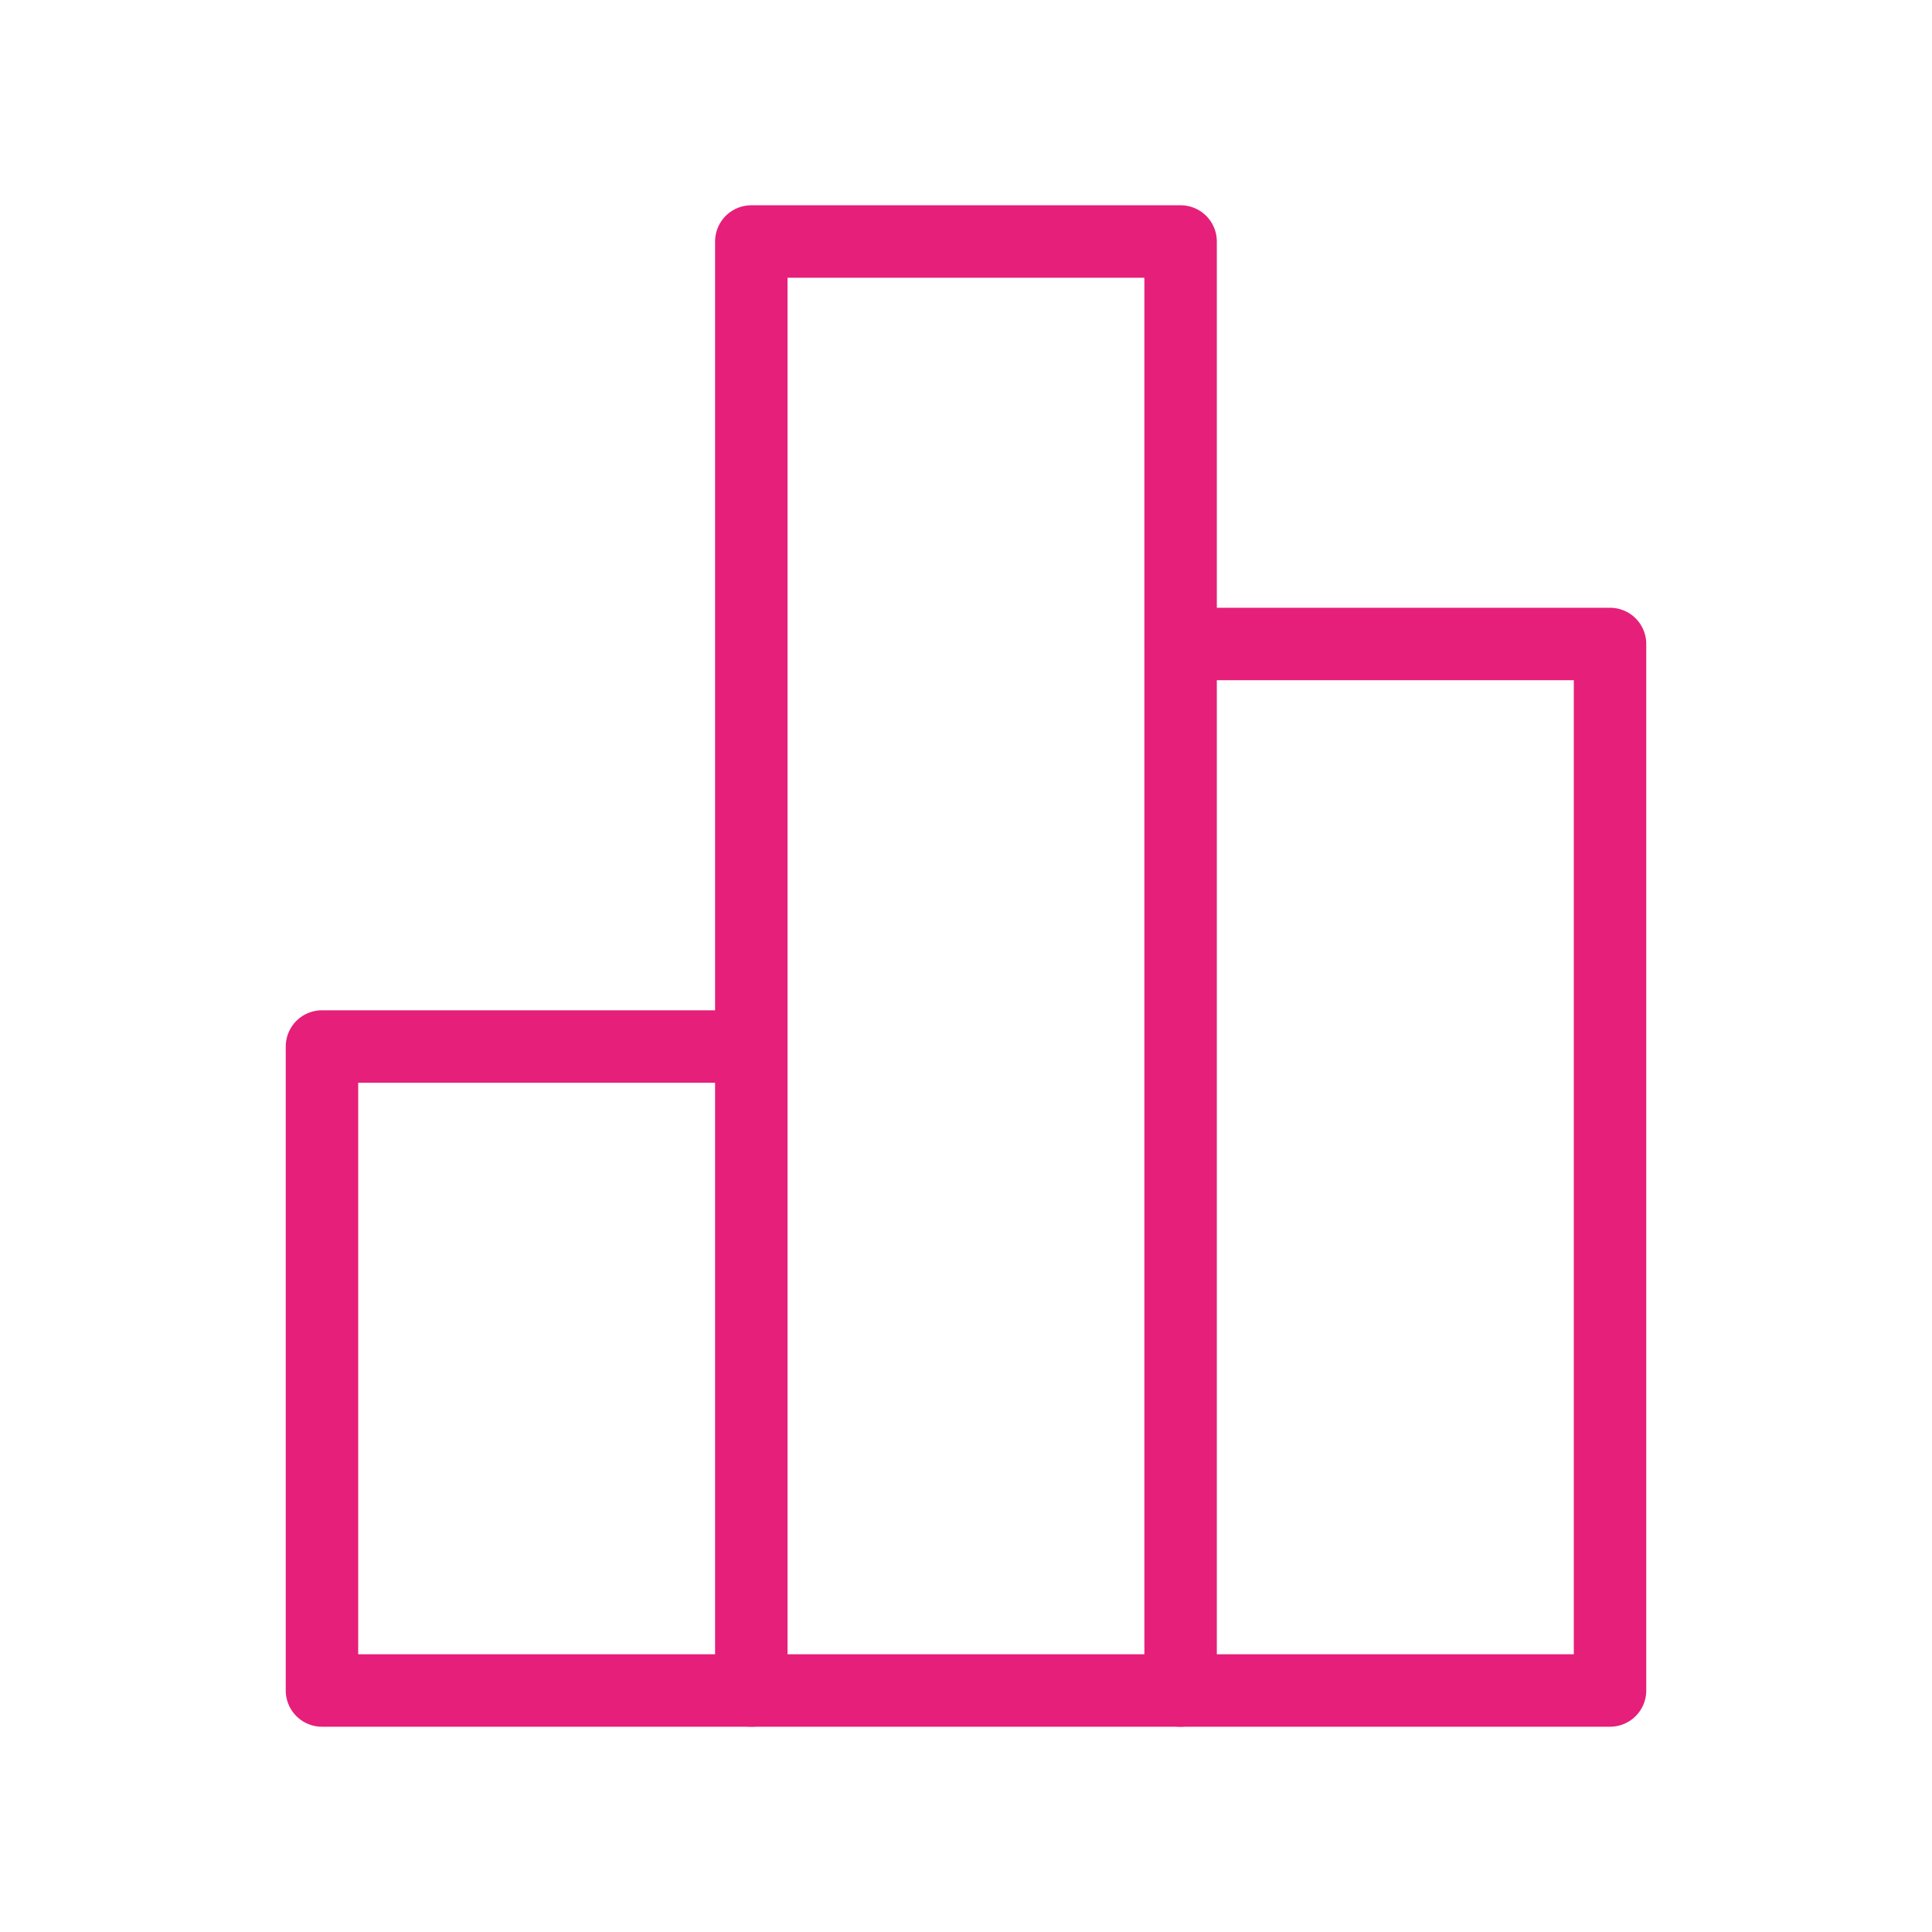
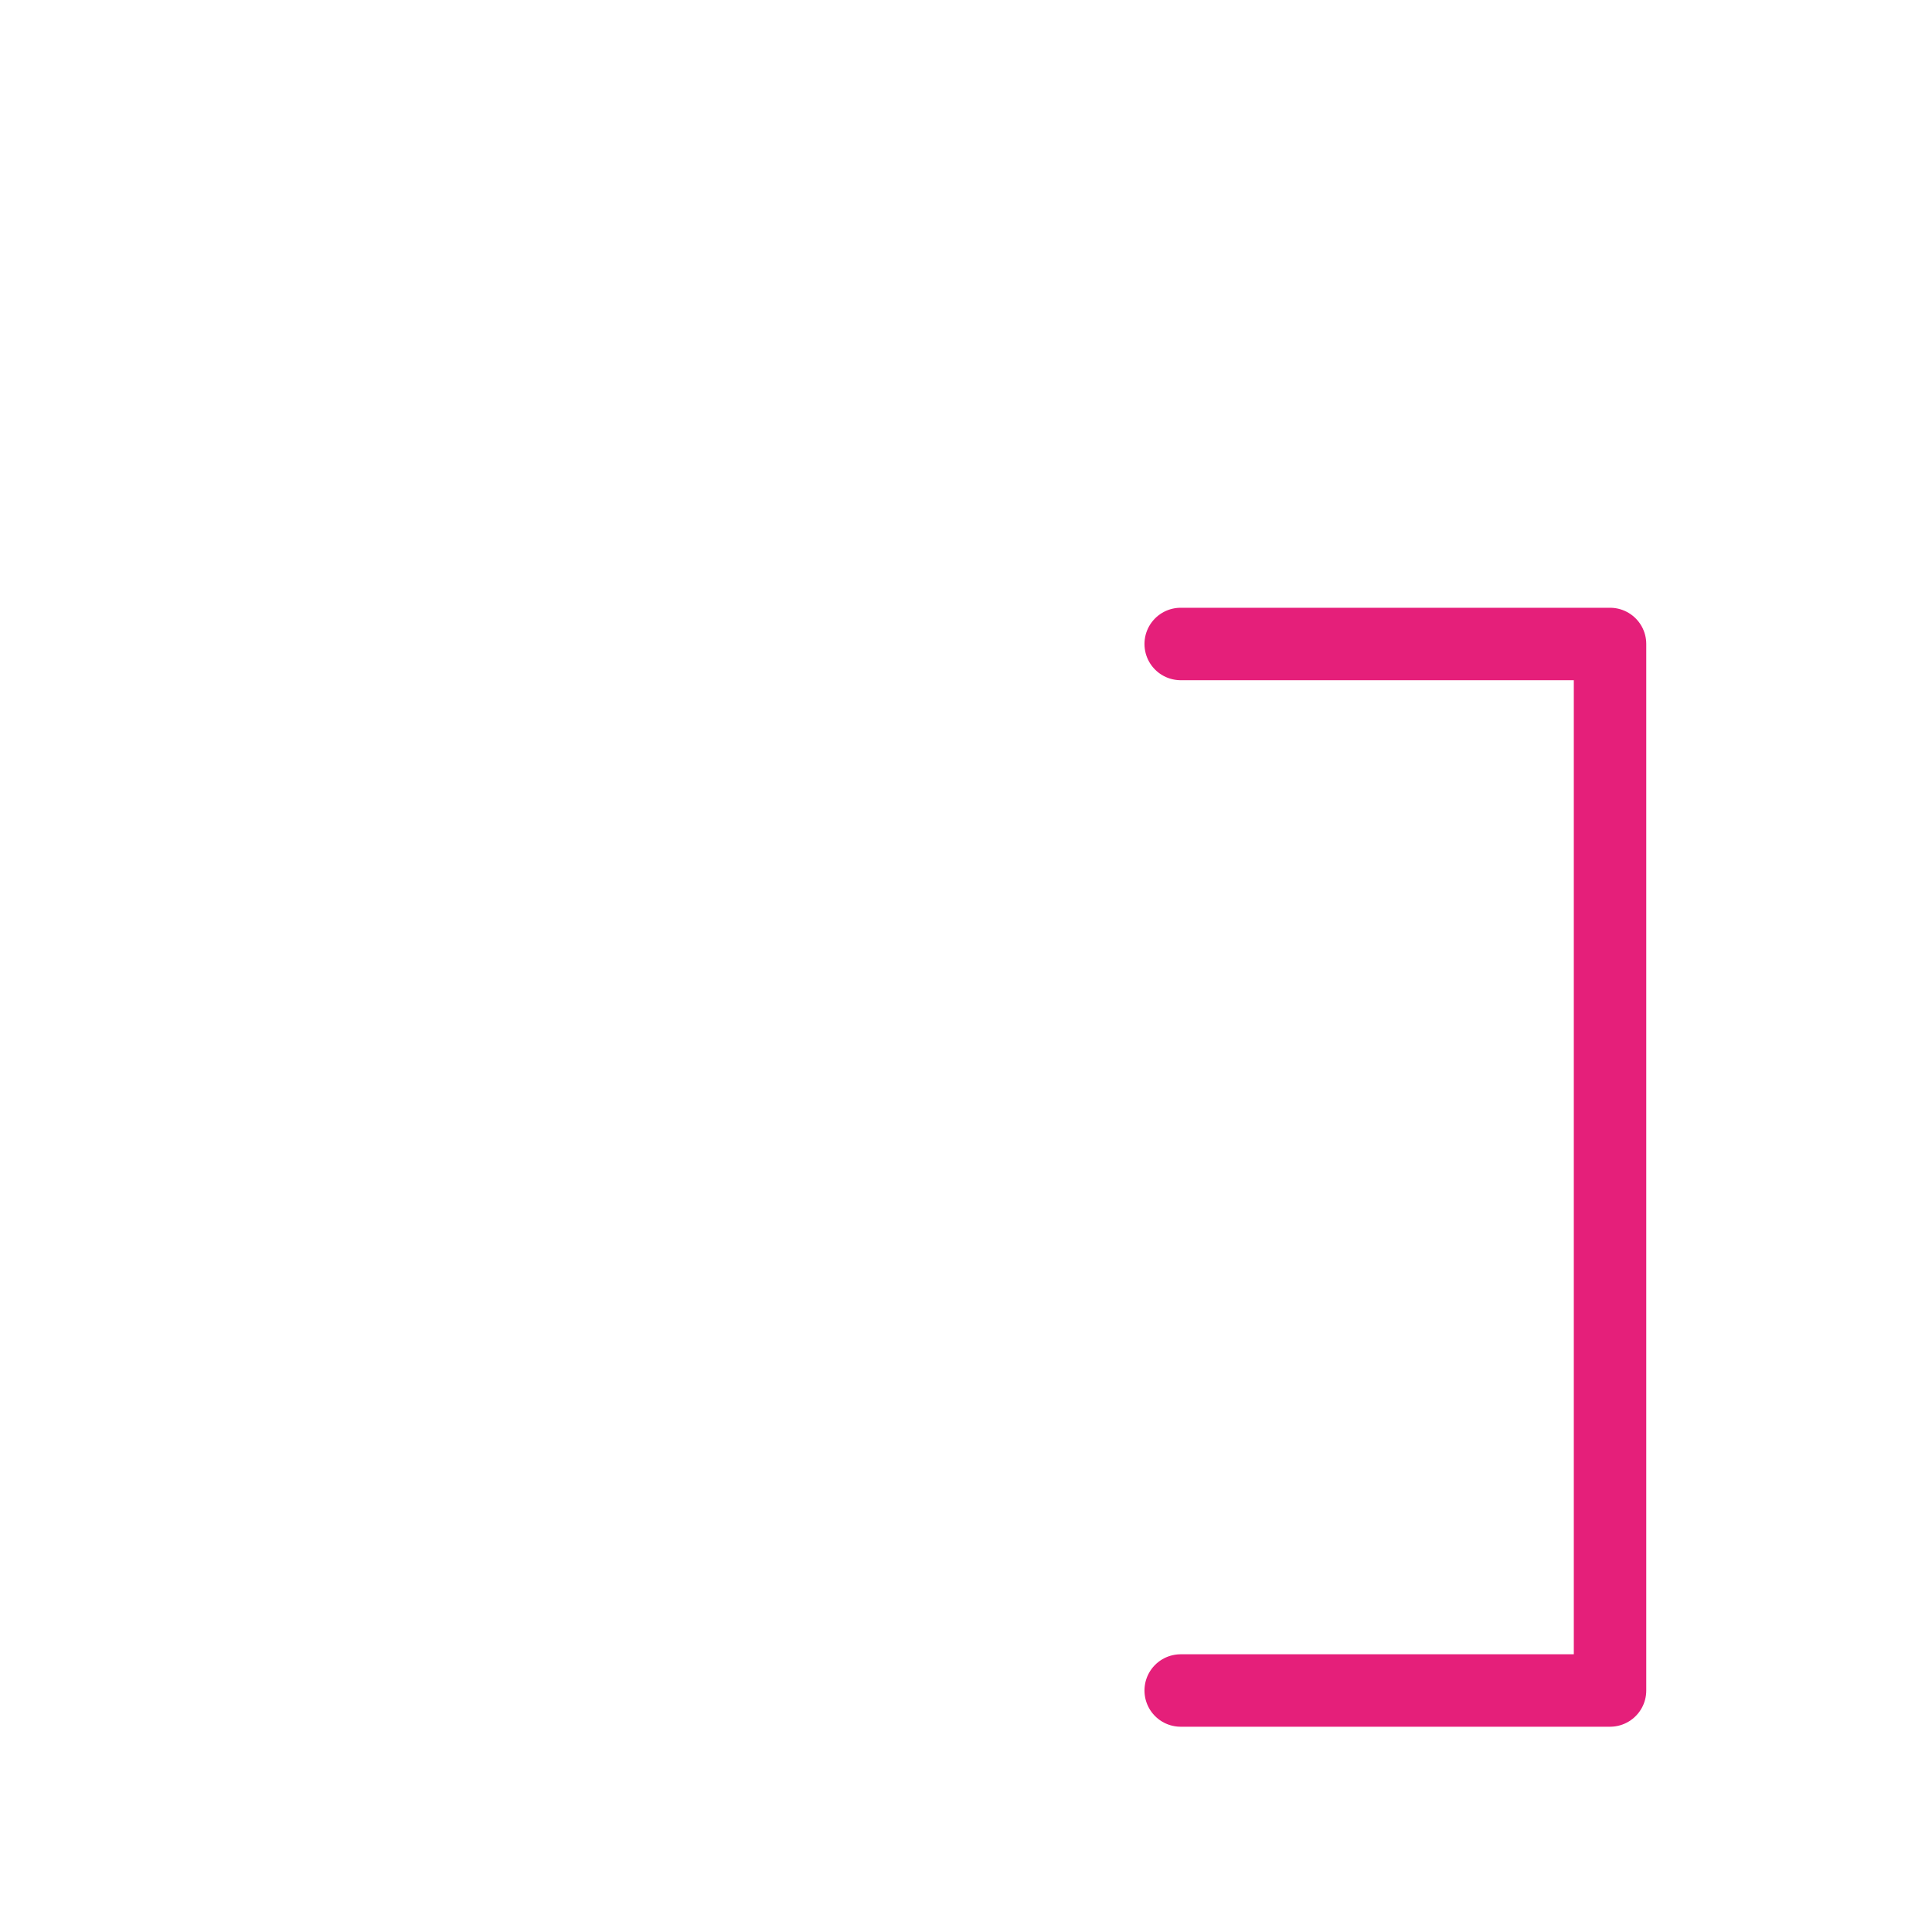
<svg xmlns="http://www.w3.org/2000/svg" width="40" height="40" viewBox="0 0 40 40" fill="none">
-   <path d="M15.554 35H6.666V21.667H15.554" stroke="#E51F7A" stroke-width="1.5" stroke-linecap="round" stroke-linejoin="round" />
-   <path fill-rule="evenodd" clip-rule="evenodd" d="M15.555 5H24.443V35H15.555V5Z" stroke="#E51F7A" stroke-width="1.5" stroke-linecap="round" stroke-linejoin="round" />
  <path d="M24.445 13.333H33.334V35H24.445" stroke="#E51F7A" stroke-width="1.5" stroke-linecap="round" stroke-linejoin="round" />
</svg>